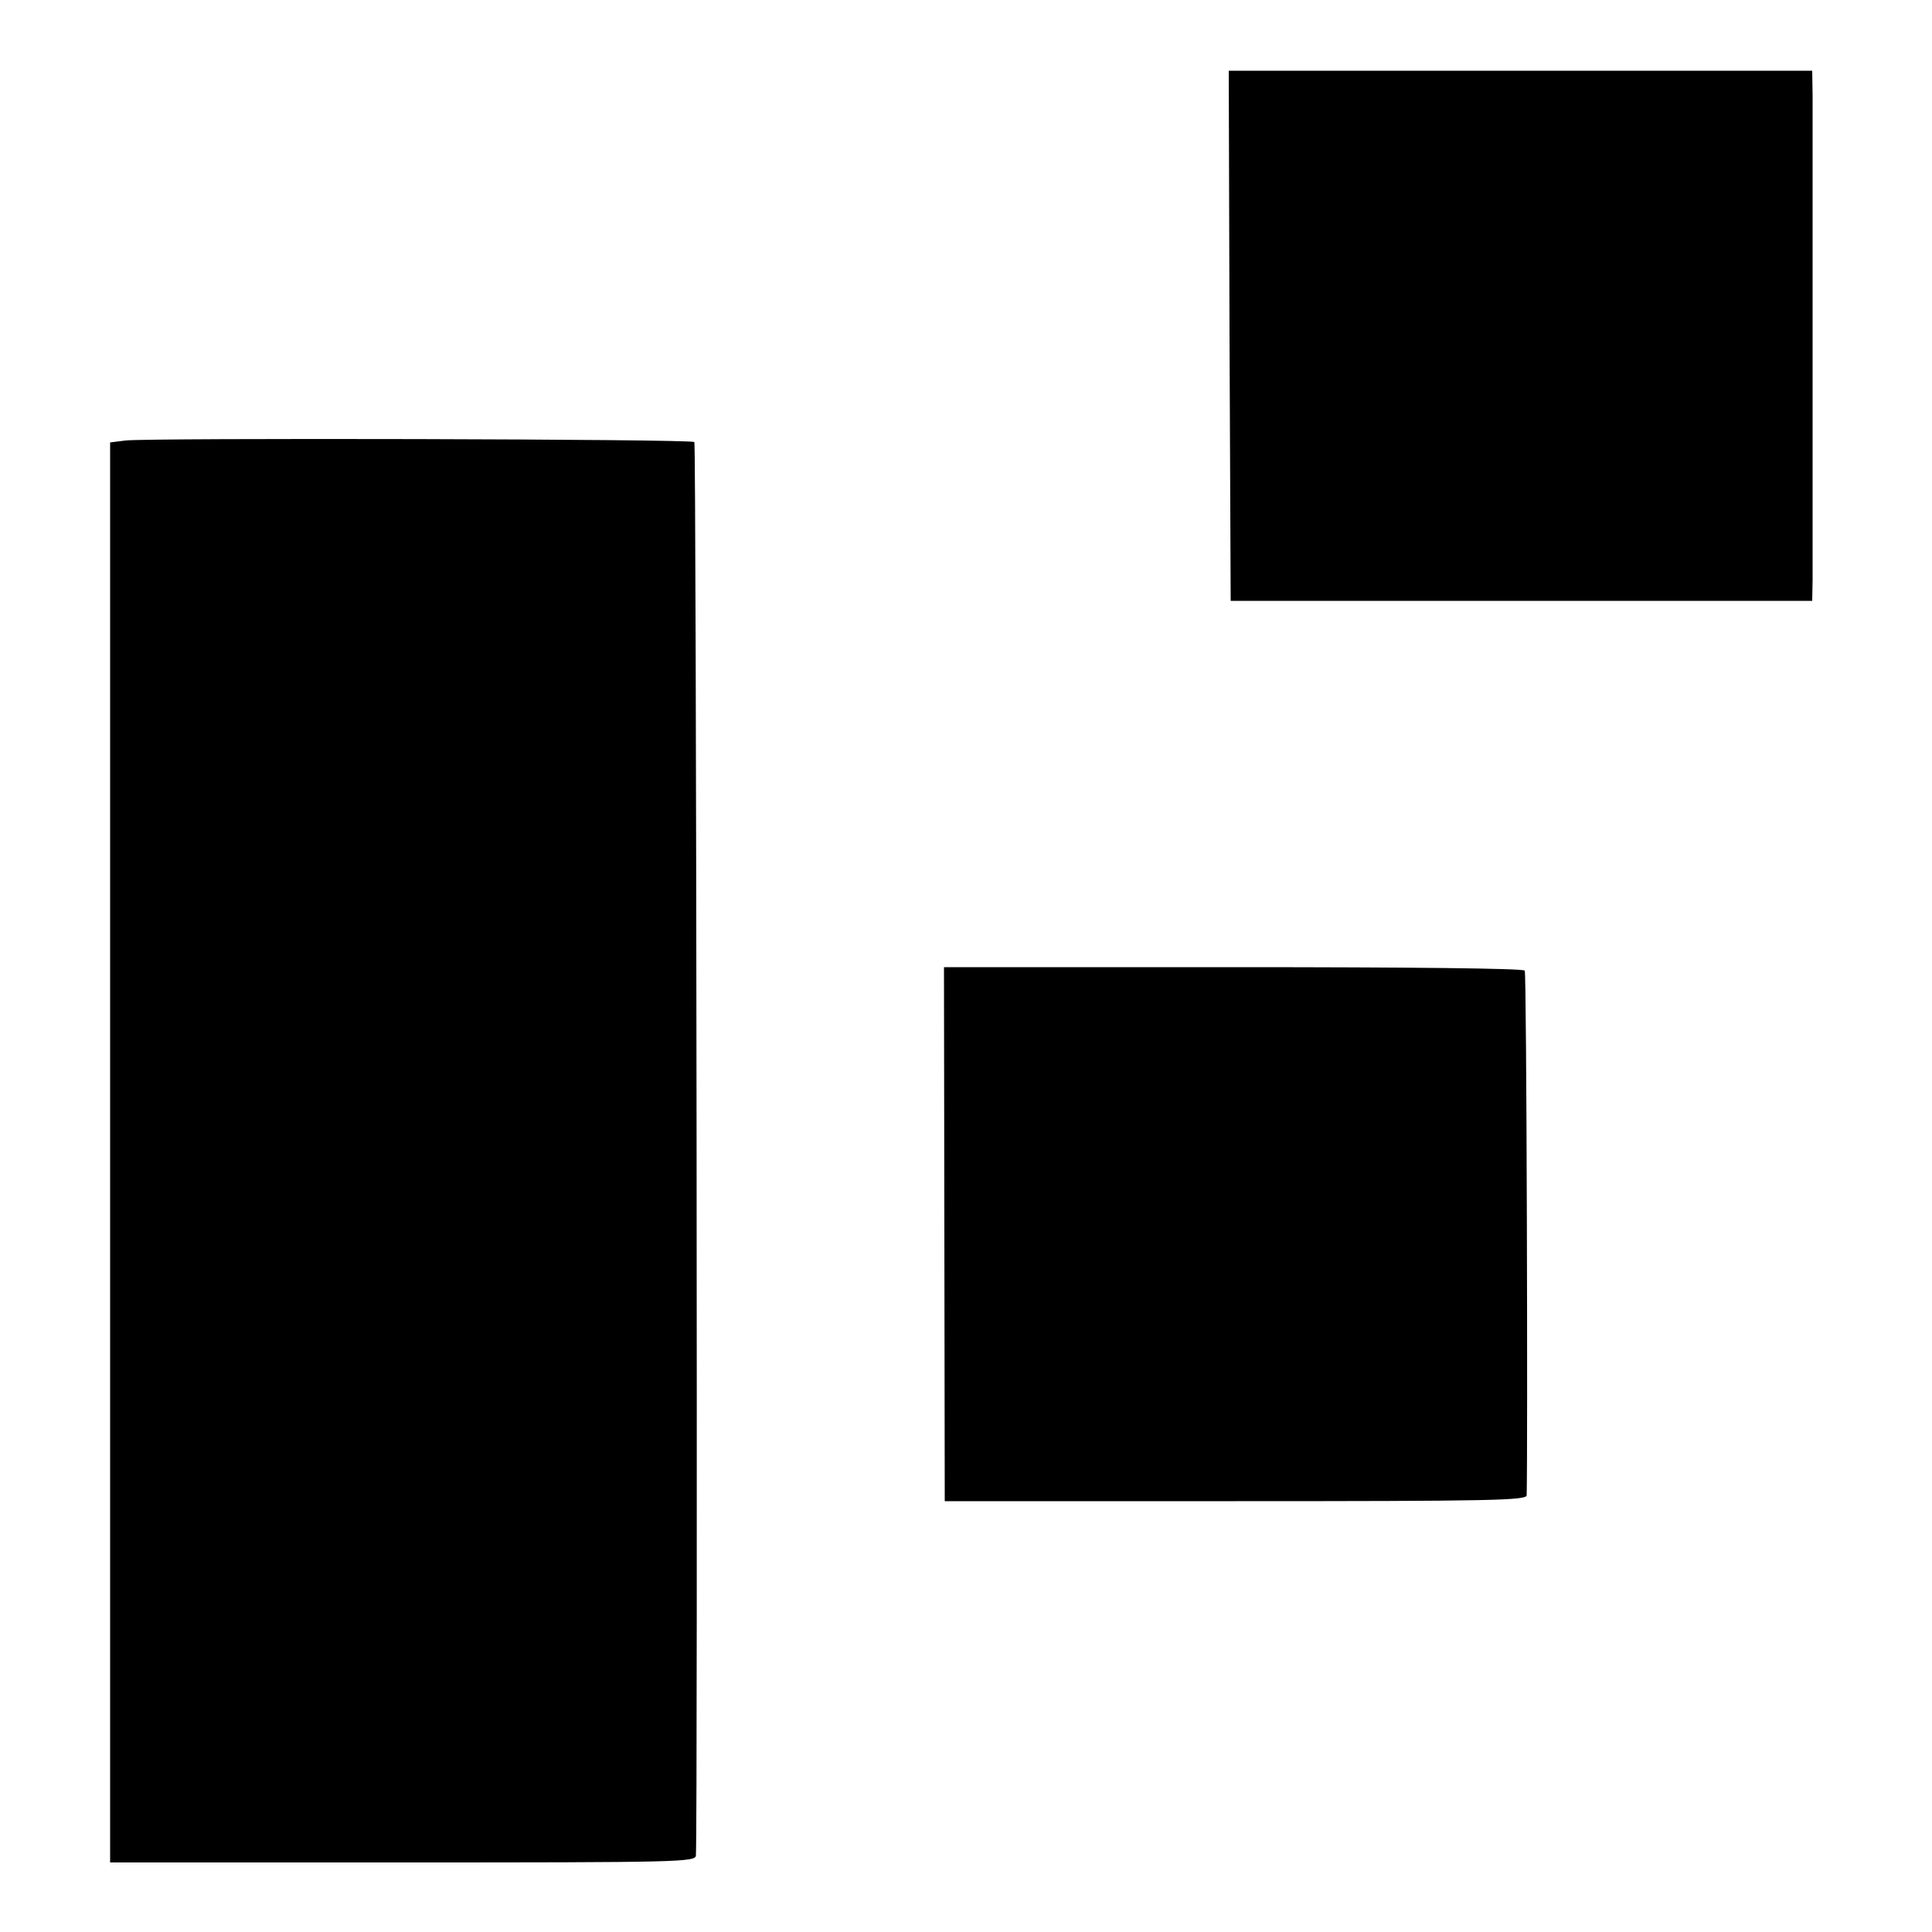
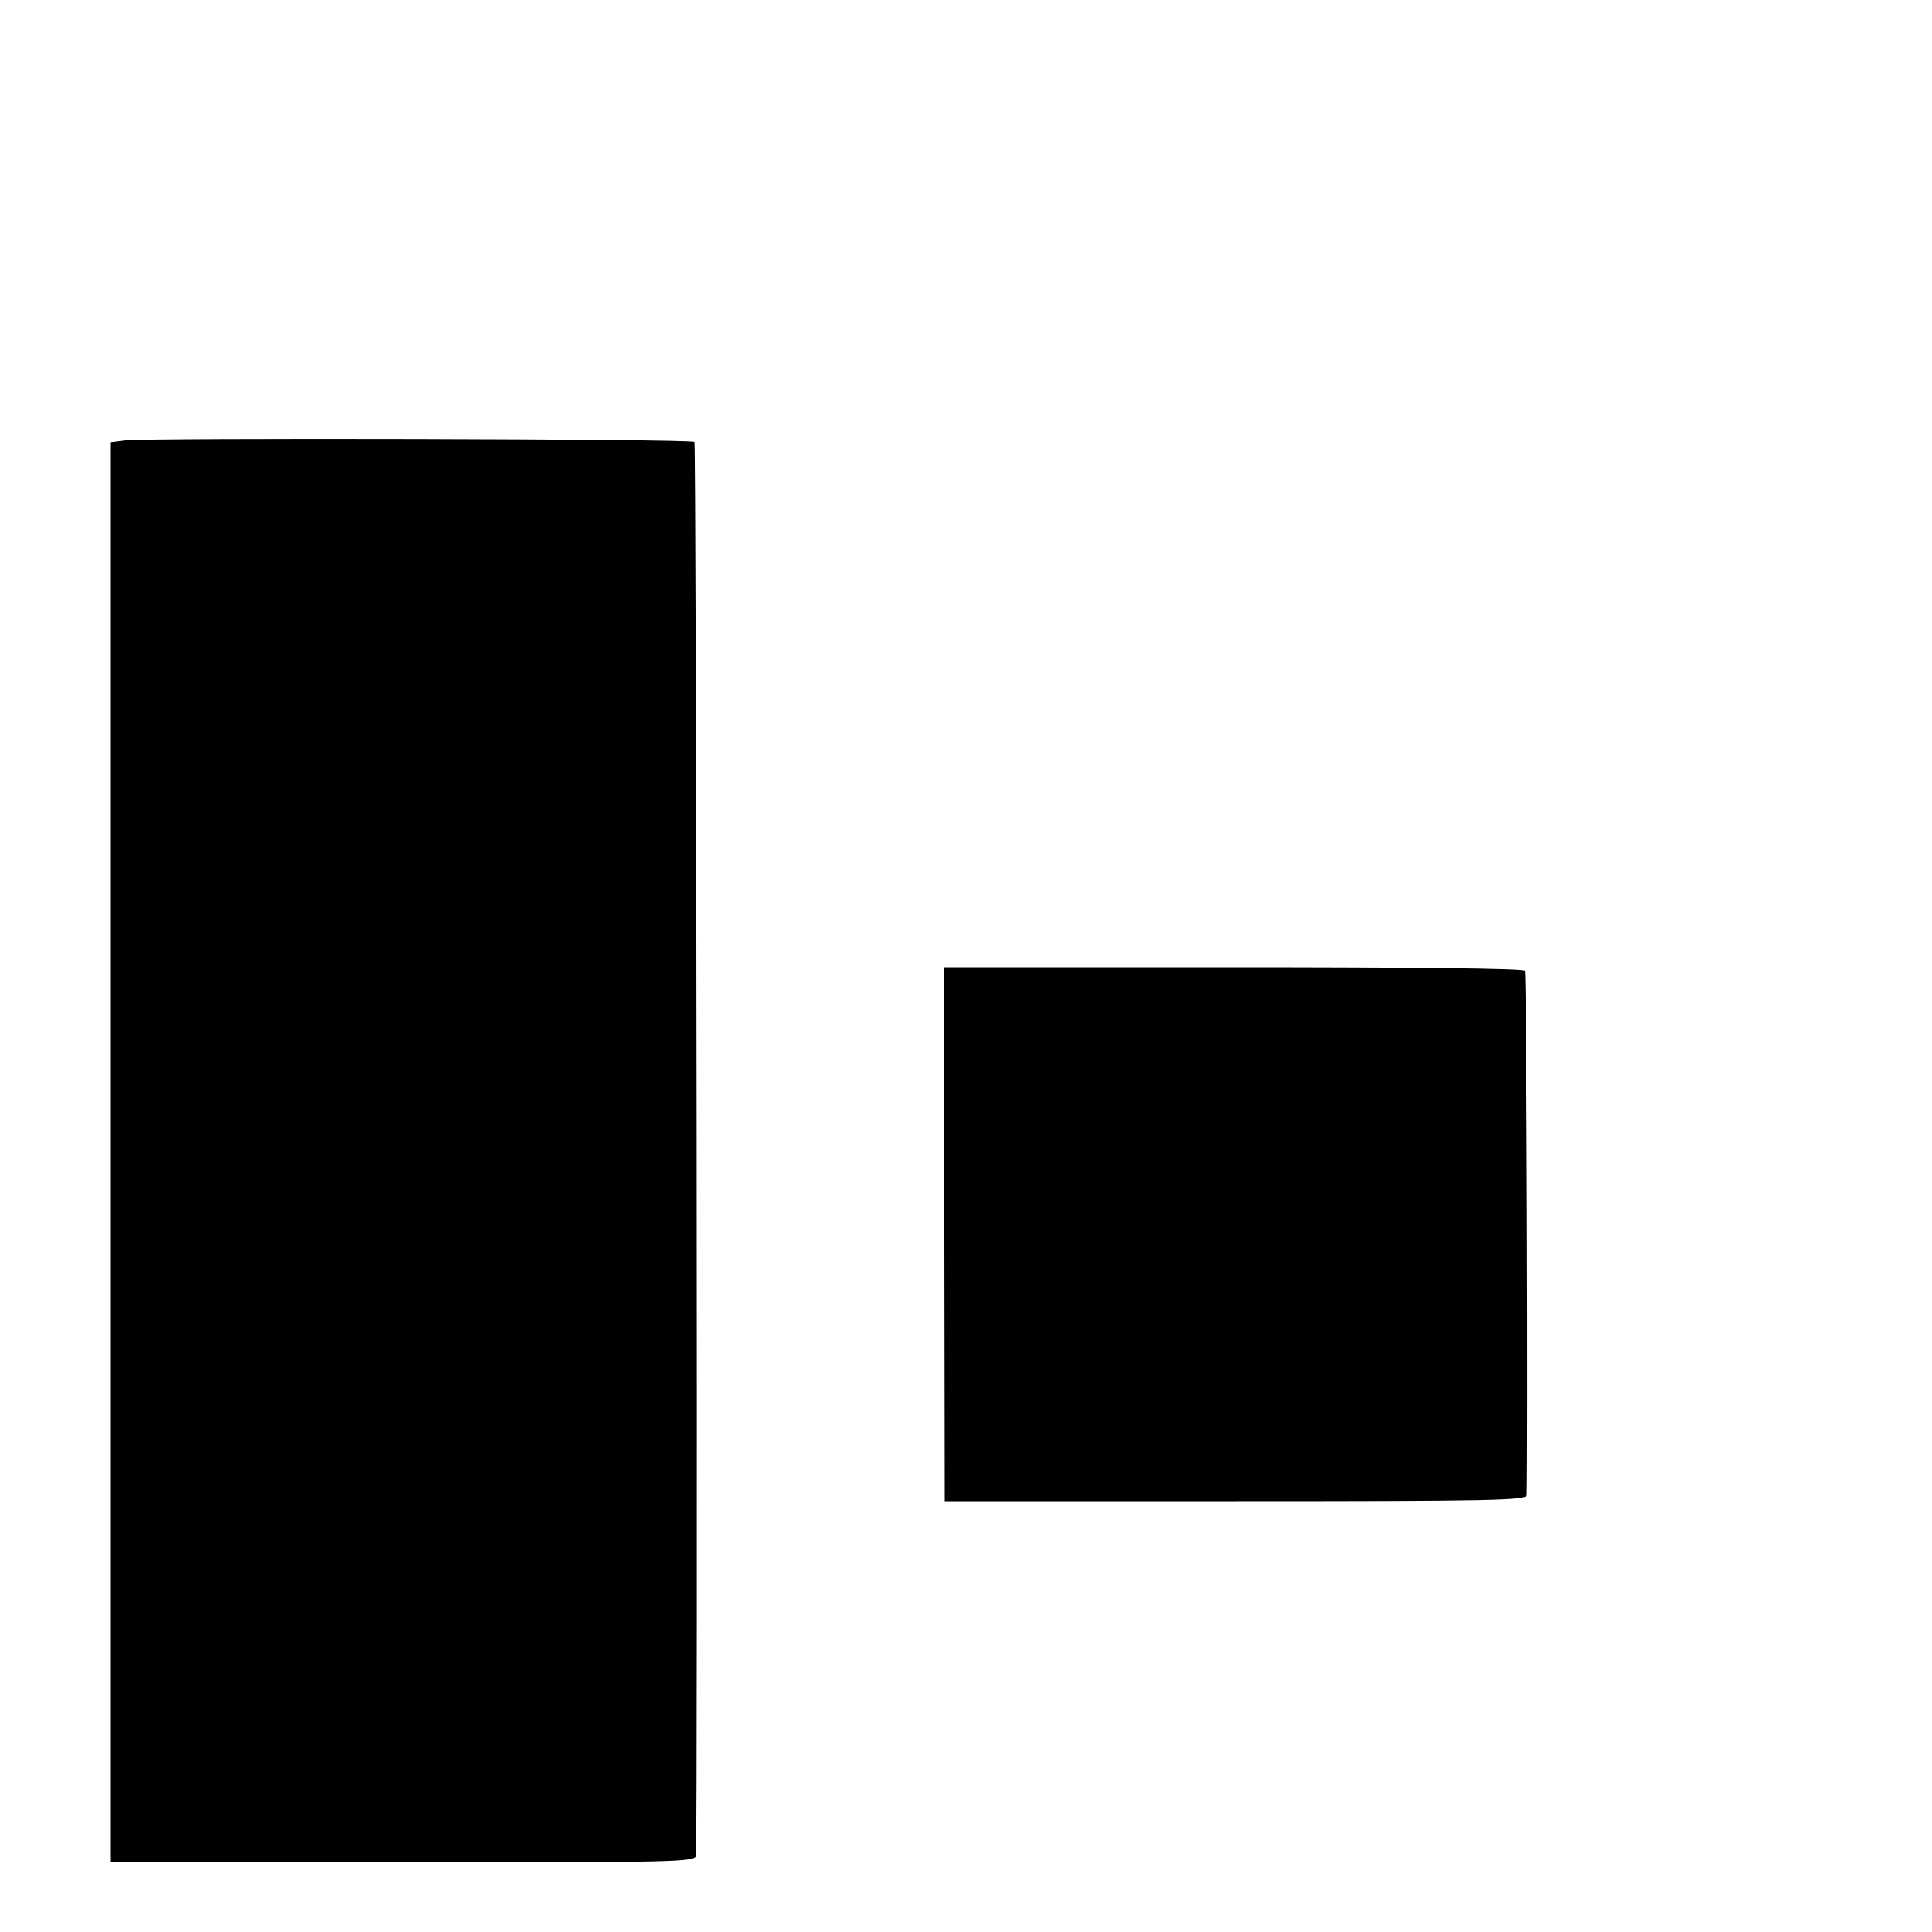
<svg xmlns="http://www.w3.org/2000/svg" version="1.0" width="500pt" height="500pt" viewBox="0 0 500 500" preserveAspectRatio="xMidYMid meet">
  <g transform="translate(0,500) scale(0.1,-0.1)" fill="#000000" stroke="none">
-     <path d="M3182 4131 l3 -686 753 0 752 0 1 55 c0 85 0 1177 0 1251 l-1 66 -755 0 -755 0 2 -686z" />
    <path d="M325 3860 l-40 -5 0 -1837 0 -1838 757 0 c715 0 758 1 759 18 5 96 1 3654 -4 3658 -8 8 -1413 11 -1472 4z" />
    <path d="M2444 1806 l1 -691 753 0 c662 0 752 2 753 15 3 109 0 1351 -5 1358 -3 6 -301 9 -754 9 l-749 0 1 -691z" />
  </g>
</svg>